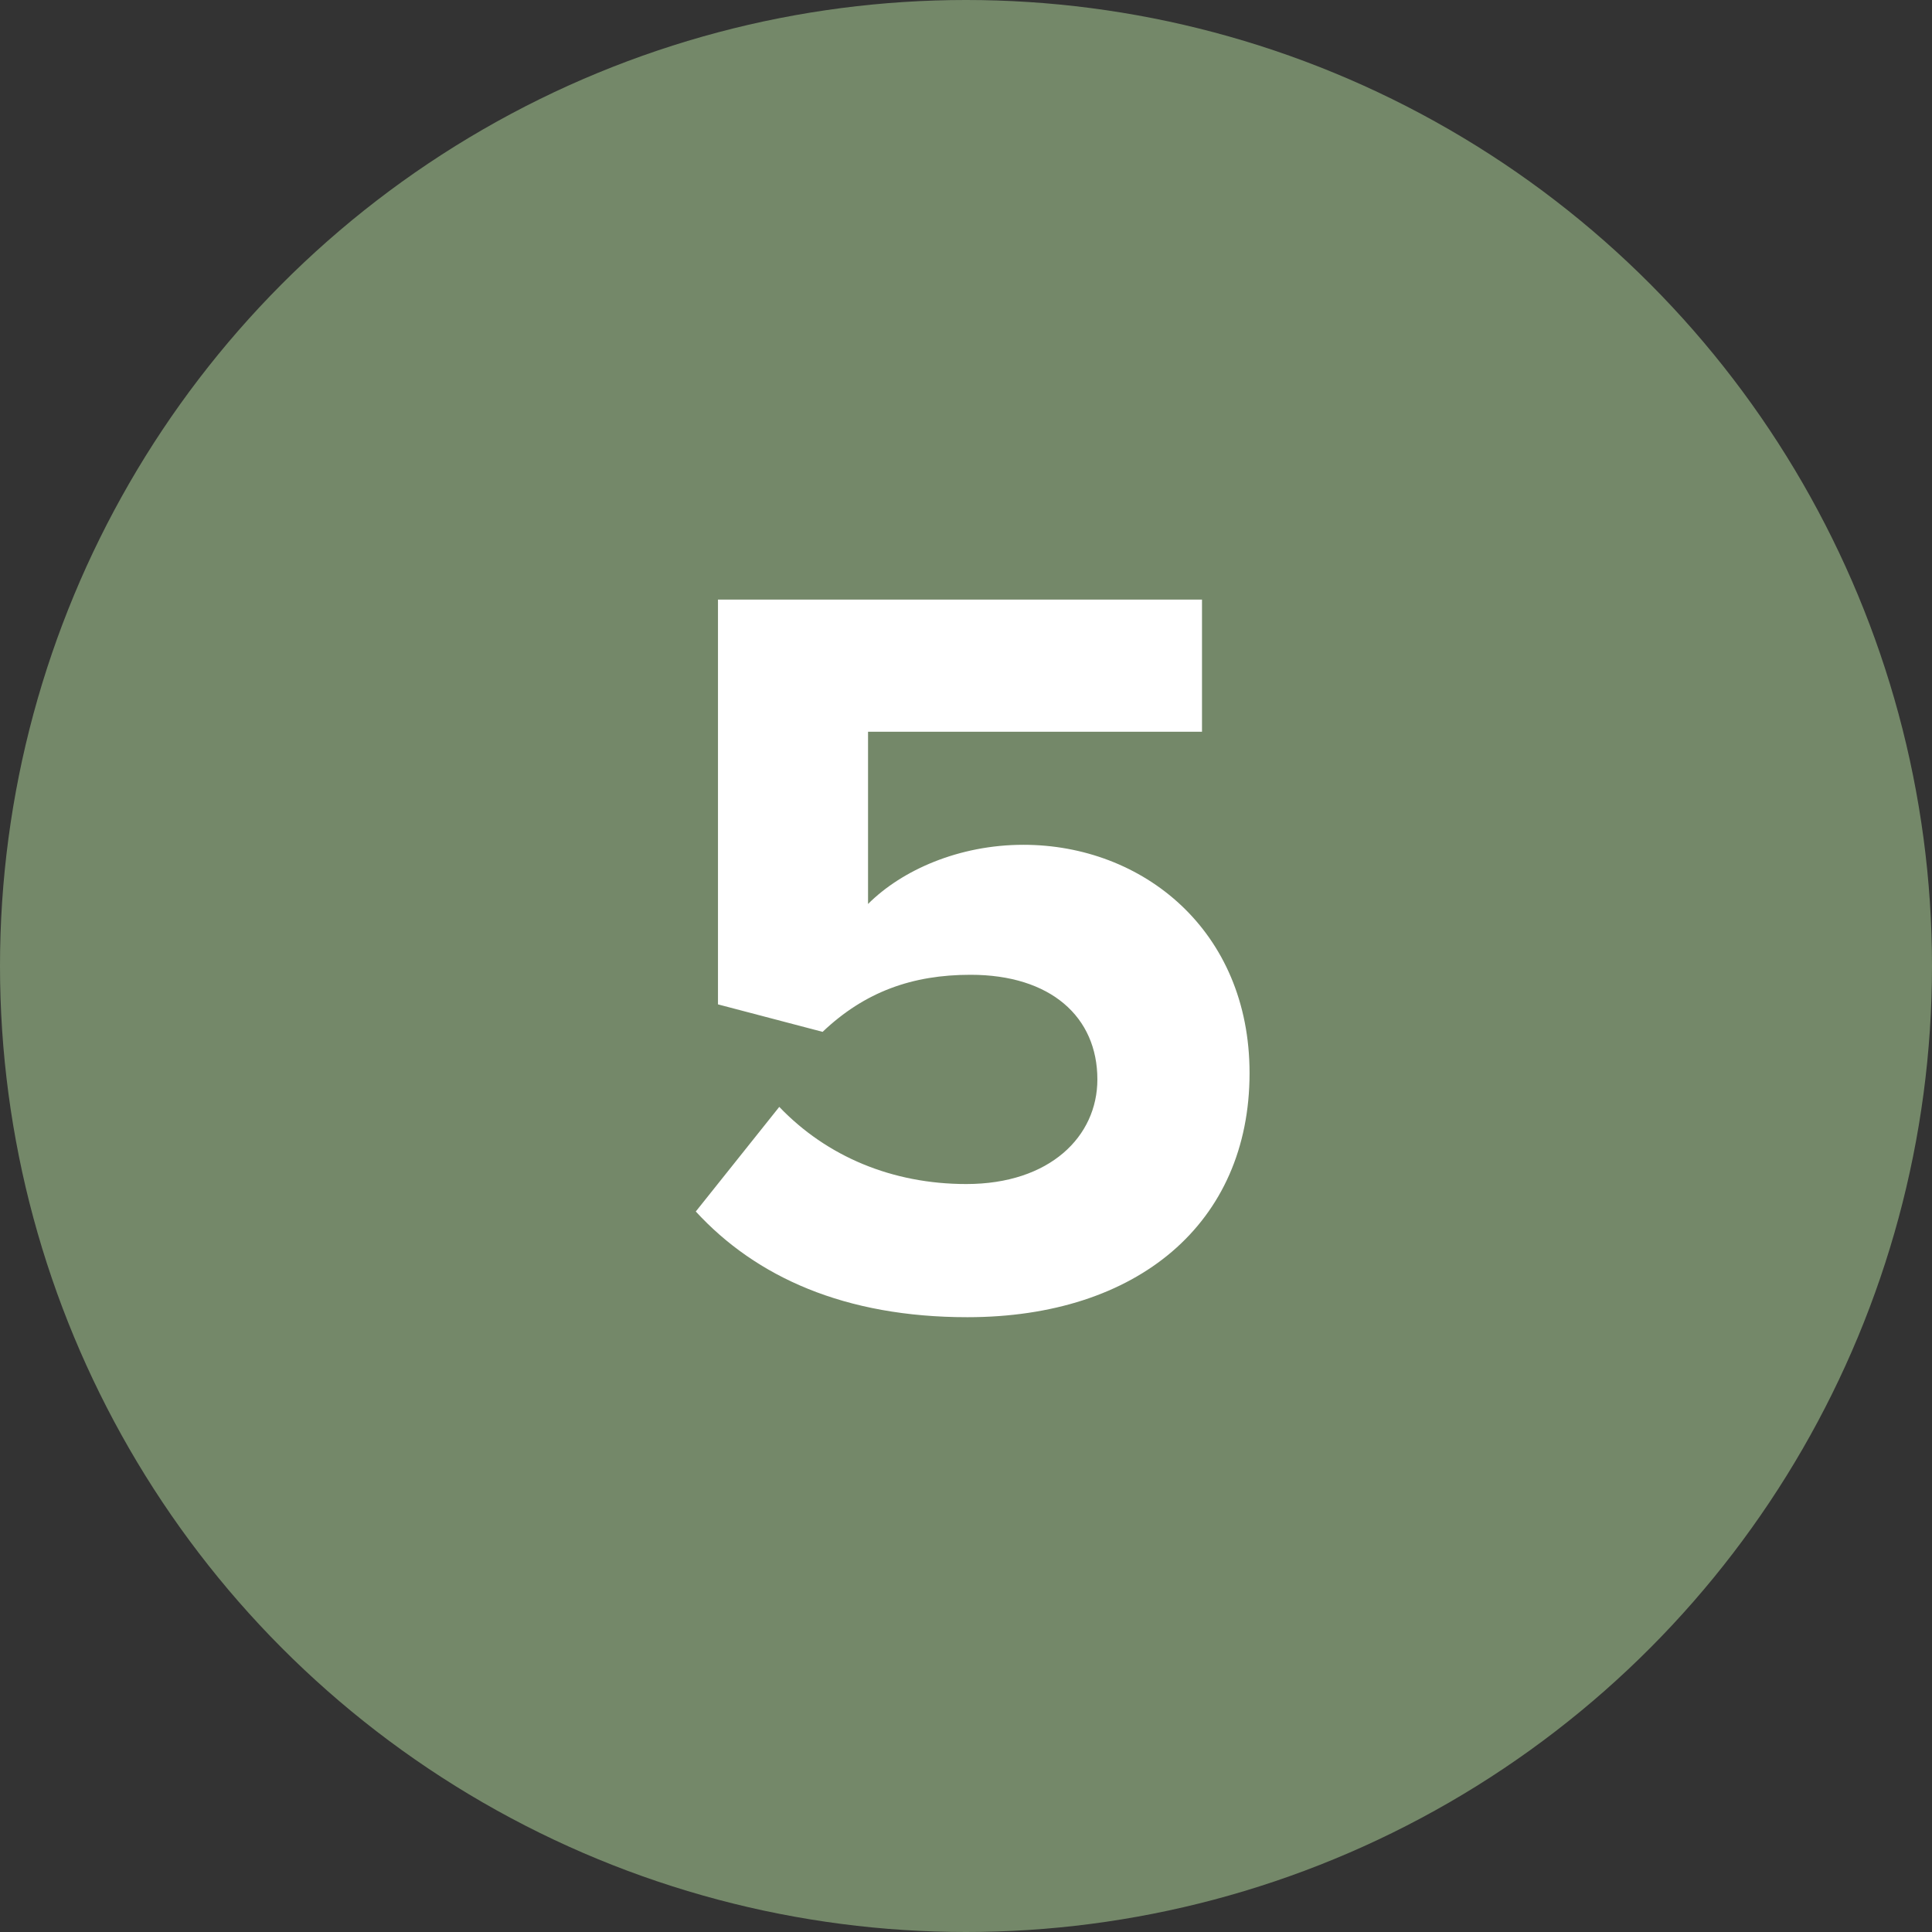
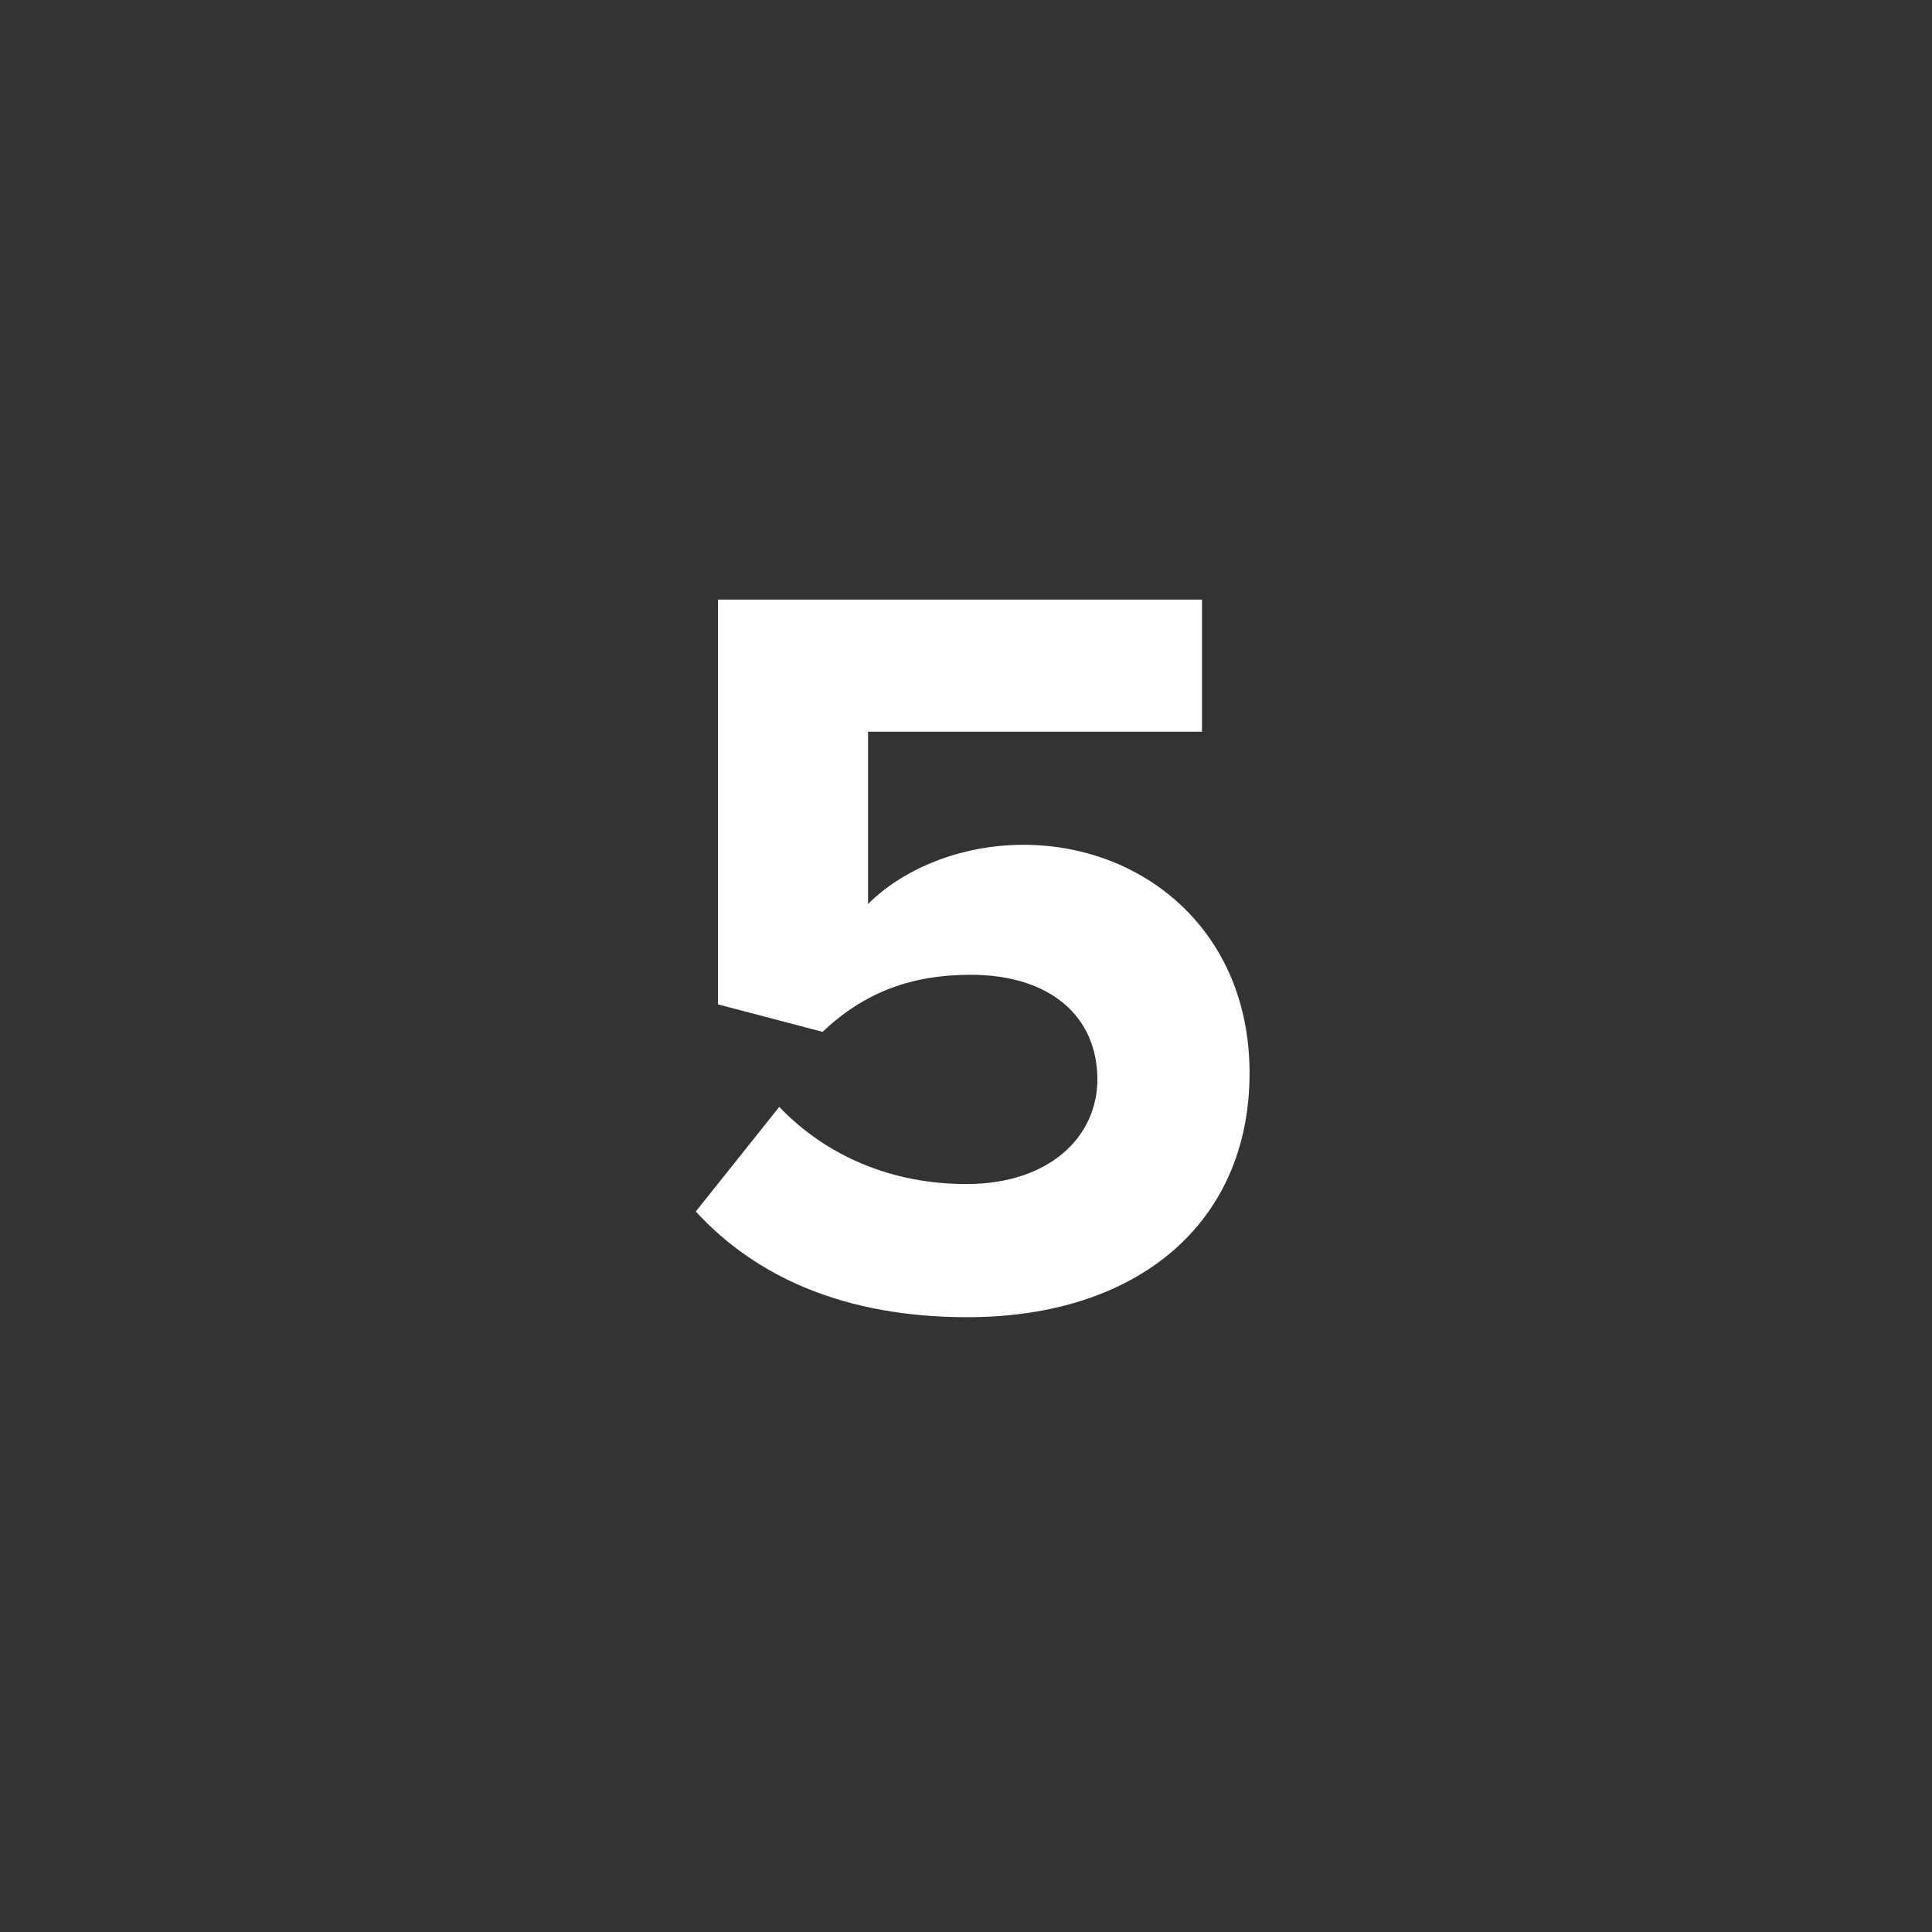
<svg xmlns="http://www.w3.org/2000/svg" width="117" height="117" viewBox="0 0 117 117" fill="none">
  <rect x="0" y="0" width="117" height="117" fill="#333333" stroke="none" />
-   <circle cx="58.5" cy="58.5" r="58.5" fill="#748869" />
  <path d="M58.584 79.768C68.888 79.768 75.672 74.072 75.672 64.984C75.672 56.344 69.208 51.16 61.976 51.16C58.072 51.16 54.616 52.696 52.568 54.744V44.312H72.792V36.312H43.48V60.824L49.816 62.488C52.376 60.056 55.256 59.032 58.776 59.032C63.64 59.032 66.456 61.592 66.456 65.368C66.456 68.824 63.576 71.704 58.52 71.704C54.04 71.704 50.072 70.04 47.192 67.032L42.136 73.368C45.784 77.336 51.16 79.768 58.584 79.768Z" fill="white" />
</svg>